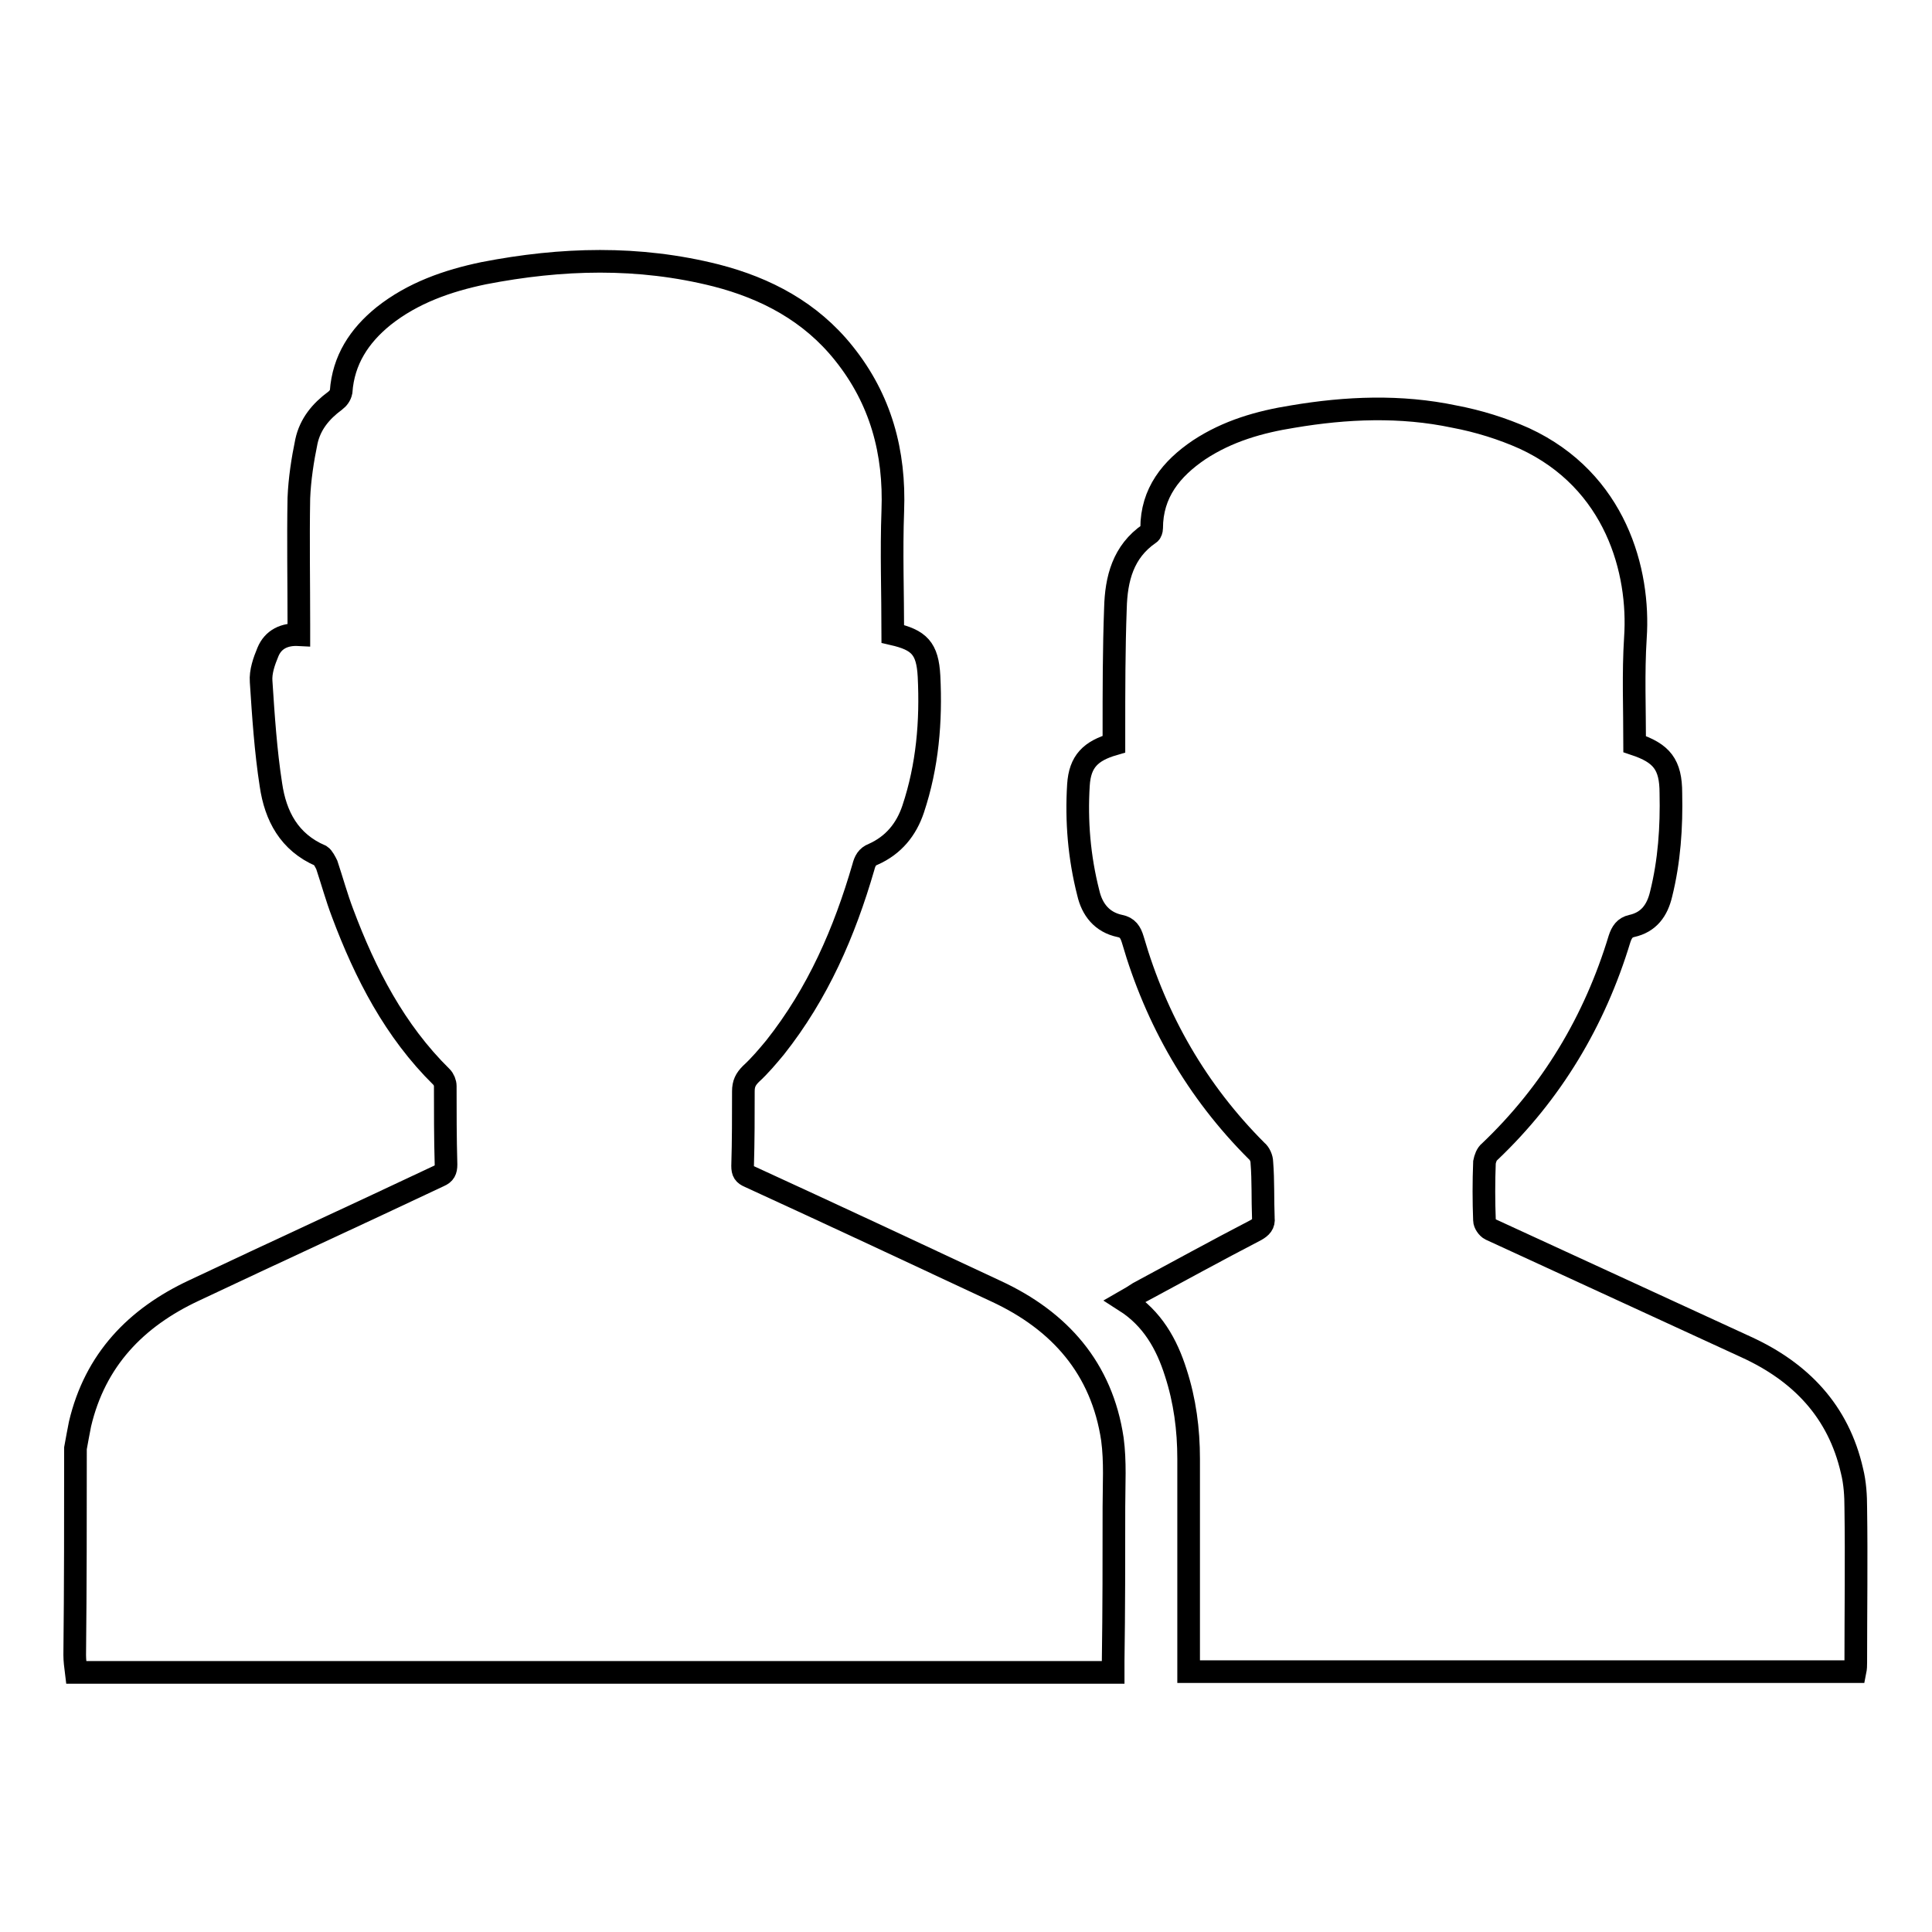
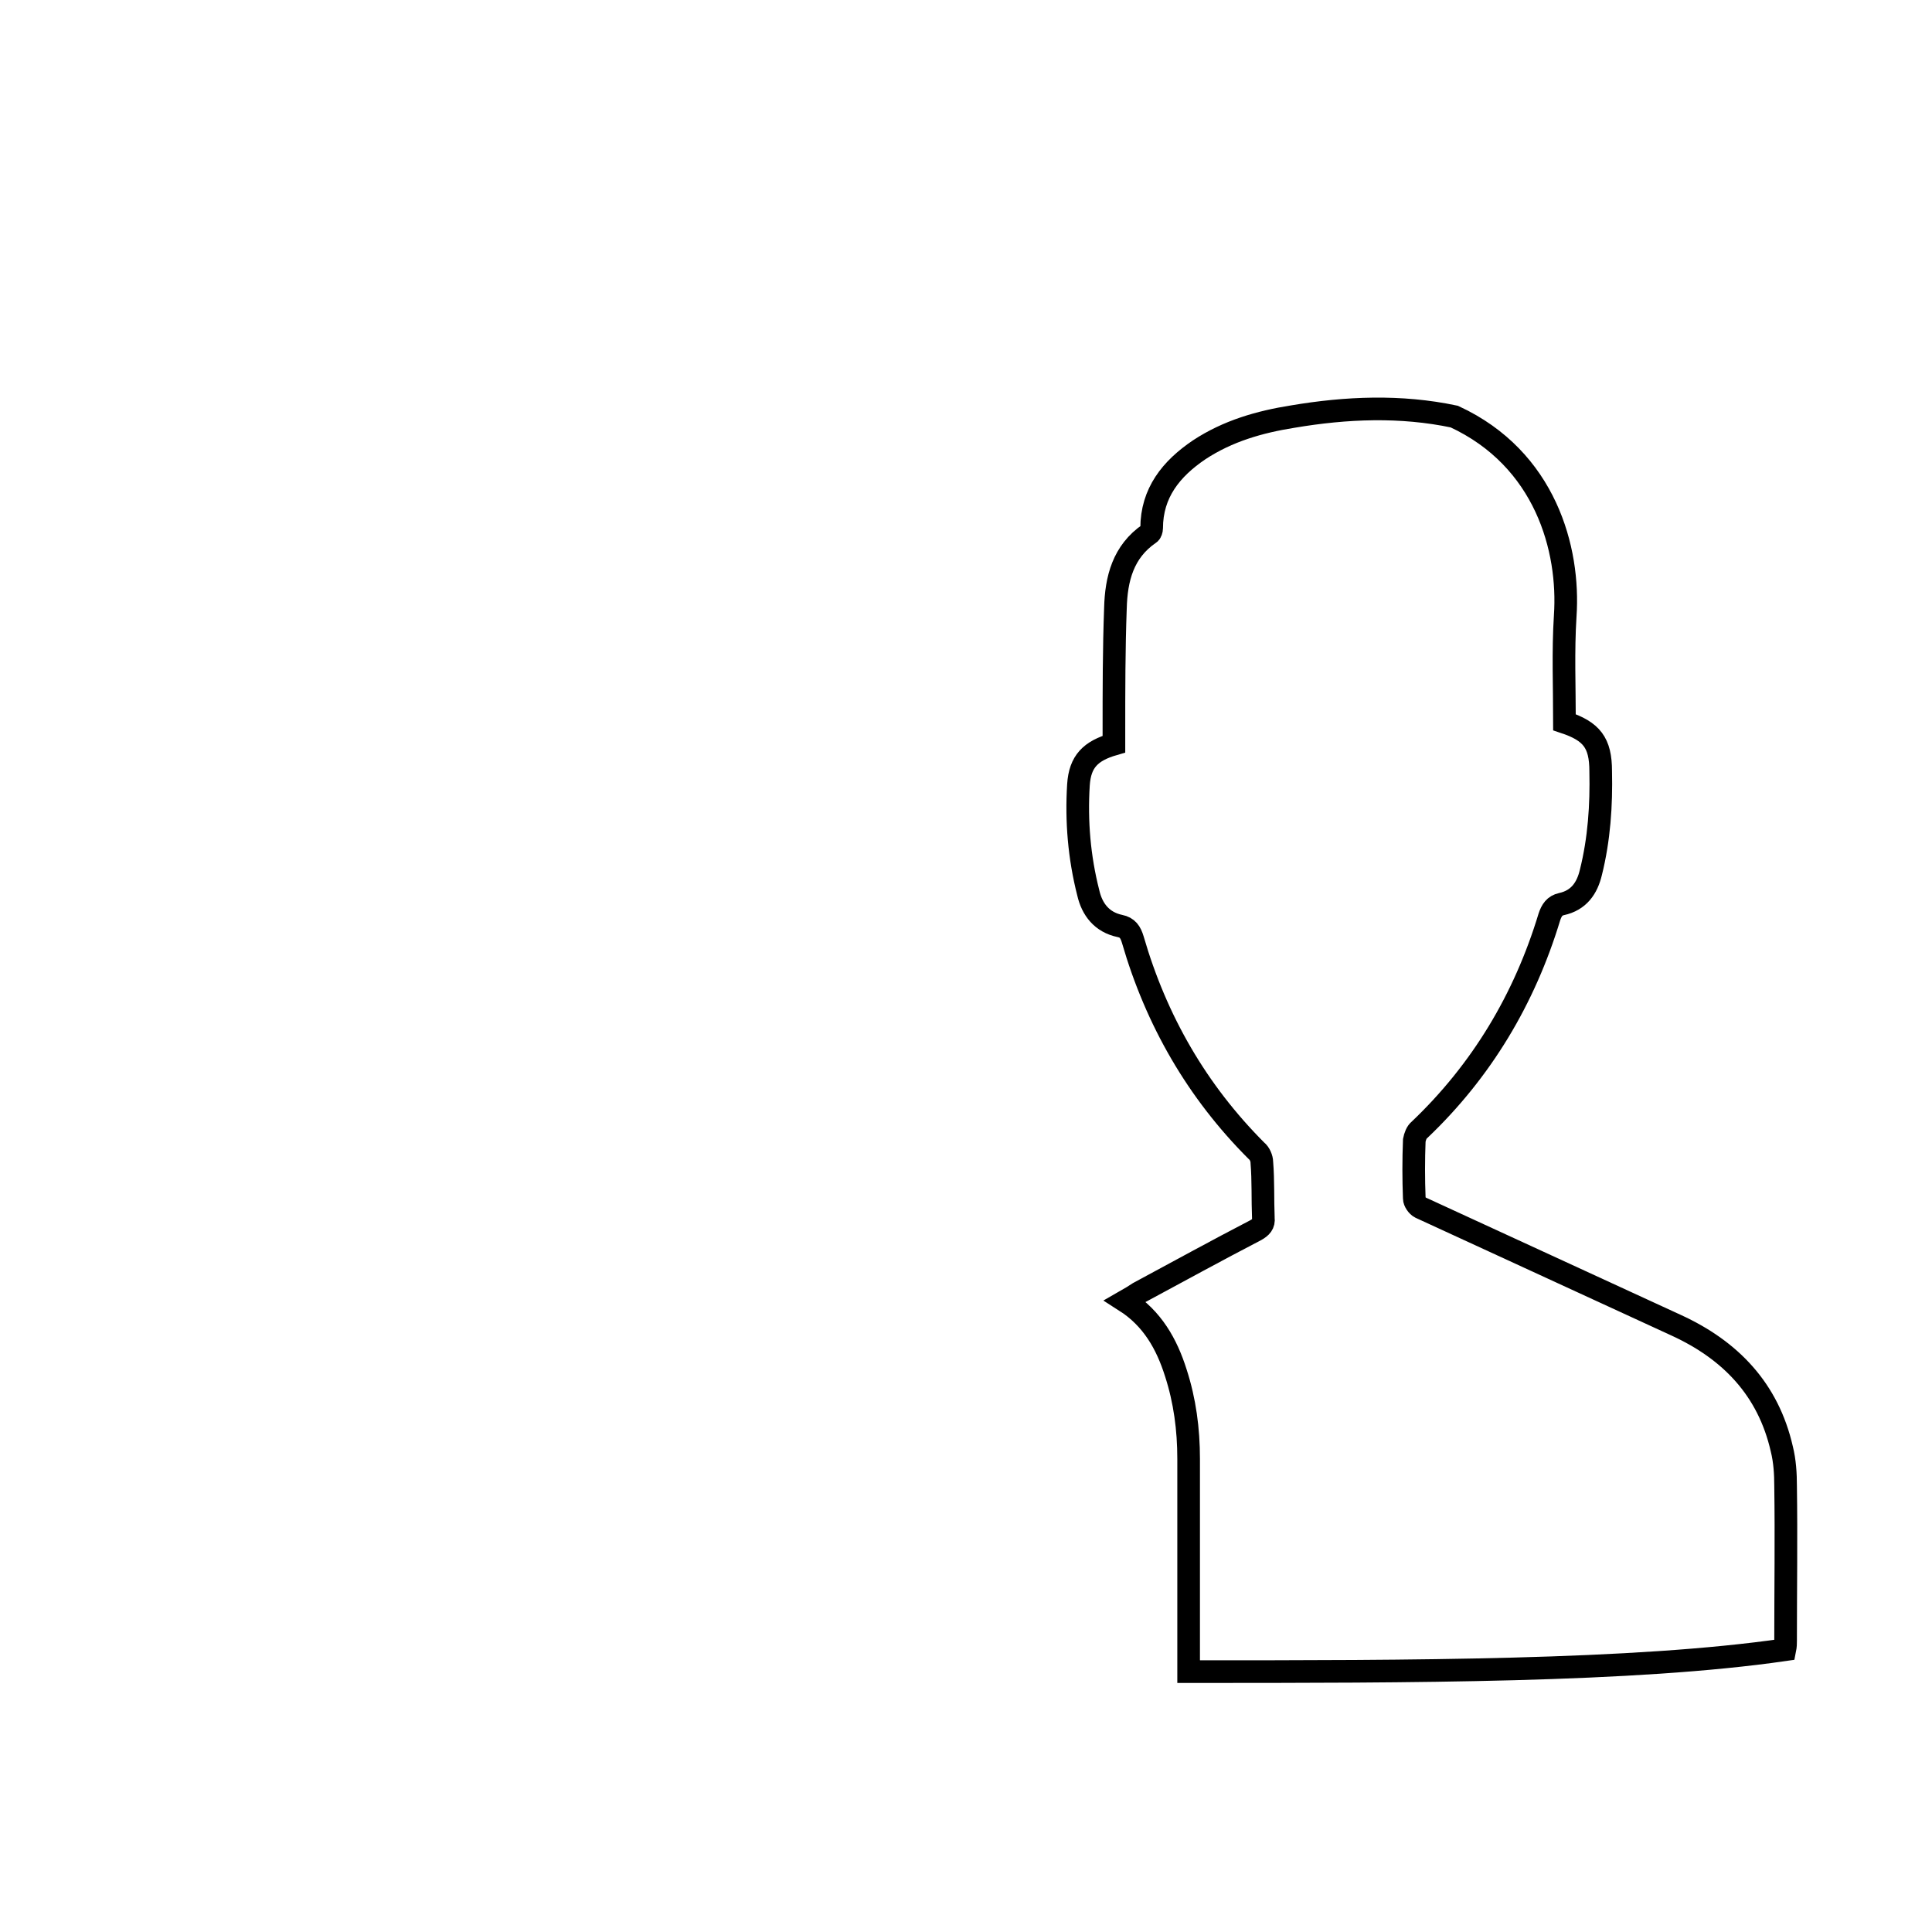
<svg xmlns="http://www.w3.org/2000/svg" version="1.1" x="0px" y="0px" viewBox="0 0 256 256" enable-background="new 0 0 256 256" xml:space="preserve">
  <g>
    <g>
-       <path stroke-width="3" fill-opacity="0" stroke="#000000" d="M10,191.9c0.2-1.1,0.4-2.2,0.6-3.2c2-8.5,7.4-14.1,15.1-17.7c10.8-5.1,21.7-10.1,32.5-15.2c0.7-0.3,0.9-0.7,0.9-1.5c-0.1-3.5-0.1-7-0.1-10.4c0-0.4-0.2-0.9-0.5-1.2c-6.2-6.1-10.1-13.7-13.1-21.7c-0.8-2.1-1.4-4.3-2.1-6.4c-0.2-0.4-0.5-1-0.8-1.2c-4.2-1.8-6-5.3-6.6-9.4c-0.7-4.5-1-9.1-1.3-13.7c-0.1-1.3,0.4-2.7,0.9-3.9c0.7-1.7,2.2-2.4,4.1-2.3c0-0.5,0-1,0-1.4c0-5.6-0.1-11.2,0-16.7c0.1-2.5,0.5-5.1,1-7.5c0.5-2.3,1.9-4,3.8-5.4c0.4-0.3,0.7-0.7,0.8-1.2c0.3-4.2,2.4-7.4,5.6-10c3.9-3.1,8.5-4.7,13.3-5.7c10.3-2,20.5-2.3,30.8,0.3c6.6,1.7,12.5,4.8,16.9,10.3c4.9,6.1,6.8,13.1,6.5,20.9c-0.2,5.4,0,10.9,0,16.3c3.5,0.8,4.6,1.9,4.8,5.6c0.3,6-0.2,11.9-2.1,17.6c-0.9,2.7-2.6,4.8-5.3,6c-0.8,0.3-1.1,0.9-1.3,1.7c-2.5,8.6-6,16.7-11.7,23.9c-1,1.2-2,2.4-3.2,3.5c-0.7,0.7-1,1.3-1,2.3c0,3.3,0,6.6-0.1,9.9c0,0.8,0.2,1.1,0.9,1.4c10.9,5,21.8,10.1,32.7,15.2c8.4,3.9,14,10.2,15.4,19.6c0.4,3,0.2,6,0.2,9c0,6.8,0,13.6-0.1,20.4c0,0.5,0,0.9,0,1.5c-45.8,0-91.6,0-137.4,0c-0.1-0.8-0.2-1.6-0.2-2.3C10,210.1,10,201,10,191.9z" />
-       <path stroke-width="3" fill-opacity="0" stroke="#000000" d="M157.5,221.5c0-2.7,0-5.3,0-7.9c0-6.7,0-13.5,0-20.3c0-3.9-0.5-7.7-1.7-11.4c-1.2-3.8-3.1-7.2-6.7-9.5c0.7-0.4,1.2-0.7,1.8-1.1c5.2-2.8,10.3-5.6,15.5-8.3c0.7-0.4,1.1-0.8,1-1.6c-0.1-2.5,0-4.9-0.2-7.4c0-0.5-0.3-1.2-0.7-1.5c-7.9-7.9-13.3-17.3-16.4-28c-0.3-1-0.7-1.6-1.7-1.8c-2.4-0.5-3.7-2.2-4.2-4.4c-1.2-4.7-1.6-9.5-1.3-14.3c0.2-3.1,1.6-4.5,4.7-5.4c0-0.5,0-1,0-1.6c0-5.5,0-11,0.2-16.4c0.1-3.9,1-7.5,4.5-9.9c0.2-0.1,0.3-0.5,0.3-0.7c0-4.7,2.6-7.9,6.3-10.4c3.8-2.5,8-3.7,12.4-4.4c7.1-1.2,14.3-1.5,21.4,0c3.2,0.6,6.4,1.6,9.3,2.9c12.1,5.6,15.3,17.6,14.7,26.4c-0.3,4.7-0.1,9.4-0.1,14.1c3.6,1.2,4.8,2.7,4.8,6.5c0.1,4.5-0.2,9-1.3,13.4c-0.5,2.1-1.6,3.7-3.9,4.2c-0.9,0.2-1.3,0.8-1.6,1.7c-3.3,10.9-9,20.4-17.2,28.2c-0.4,0.3-0.6,0.9-0.7,1.4c-0.1,2.6-0.1,5.1,0,7.7c0,0.4,0.4,1,0.8,1.2c11.3,5.2,22.6,10.4,33.9,15.6c7.2,3.3,12.2,8.5,14,16.4c0.4,1.6,0.5,3.3,0.5,4.9c0.1,6.8,0,13.7,0,20.5c0,0.4,0,0.7-0.1,1.2C216.5,221.5,187.1,221.5,157.5,221.5z" />
+       <path stroke-width="3" fill-opacity="0" stroke="#000000" d="M157.5,221.5c0-2.7,0-5.3,0-7.9c0-6.7,0-13.5,0-20.3c0-3.9-0.5-7.7-1.7-11.4c-1.2-3.8-3.1-7.2-6.7-9.5c0.7-0.4,1.2-0.7,1.8-1.1c5.2-2.8,10.3-5.6,15.5-8.3c0.7-0.4,1.1-0.8,1-1.6c-0.1-2.5,0-4.9-0.2-7.4c0-0.5-0.3-1.2-0.7-1.5c-7.9-7.9-13.3-17.3-16.4-28c-0.3-1-0.7-1.6-1.7-1.8c-2.4-0.5-3.7-2.2-4.2-4.4c-1.2-4.7-1.6-9.5-1.3-14.3c0.2-3.1,1.6-4.5,4.7-5.4c0-0.5,0-1,0-1.6c0-5.5,0-11,0.2-16.4c0.1-3.9,1-7.5,4.5-9.9c0.2-0.1,0.3-0.5,0.3-0.7c0-4.7,2.6-7.9,6.3-10.4c3.8-2.5,8-3.7,12.4-4.4c7.1-1.2,14.3-1.5,21.4,0c12.1,5.6,15.3,17.6,14.7,26.4c-0.3,4.7-0.1,9.4-0.1,14.1c3.6,1.2,4.8,2.7,4.8,6.5c0.1,4.5-0.2,9-1.3,13.4c-0.5,2.1-1.6,3.7-3.9,4.2c-0.9,0.2-1.3,0.8-1.6,1.7c-3.3,10.9-9,20.4-17.2,28.2c-0.4,0.3-0.6,0.9-0.7,1.4c-0.1,2.6-0.1,5.1,0,7.7c0,0.4,0.4,1,0.8,1.2c11.3,5.2,22.6,10.4,33.9,15.6c7.2,3.3,12.2,8.5,14,16.4c0.4,1.6,0.5,3.3,0.5,4.9c0.1,6.8,0,13.7,0,20.5c0,0.4,0,0.7-0.1,1.2C216.5,221.5,187.1,221.5,157.5,221.5z" />
    </g>
  </g>
</svg>